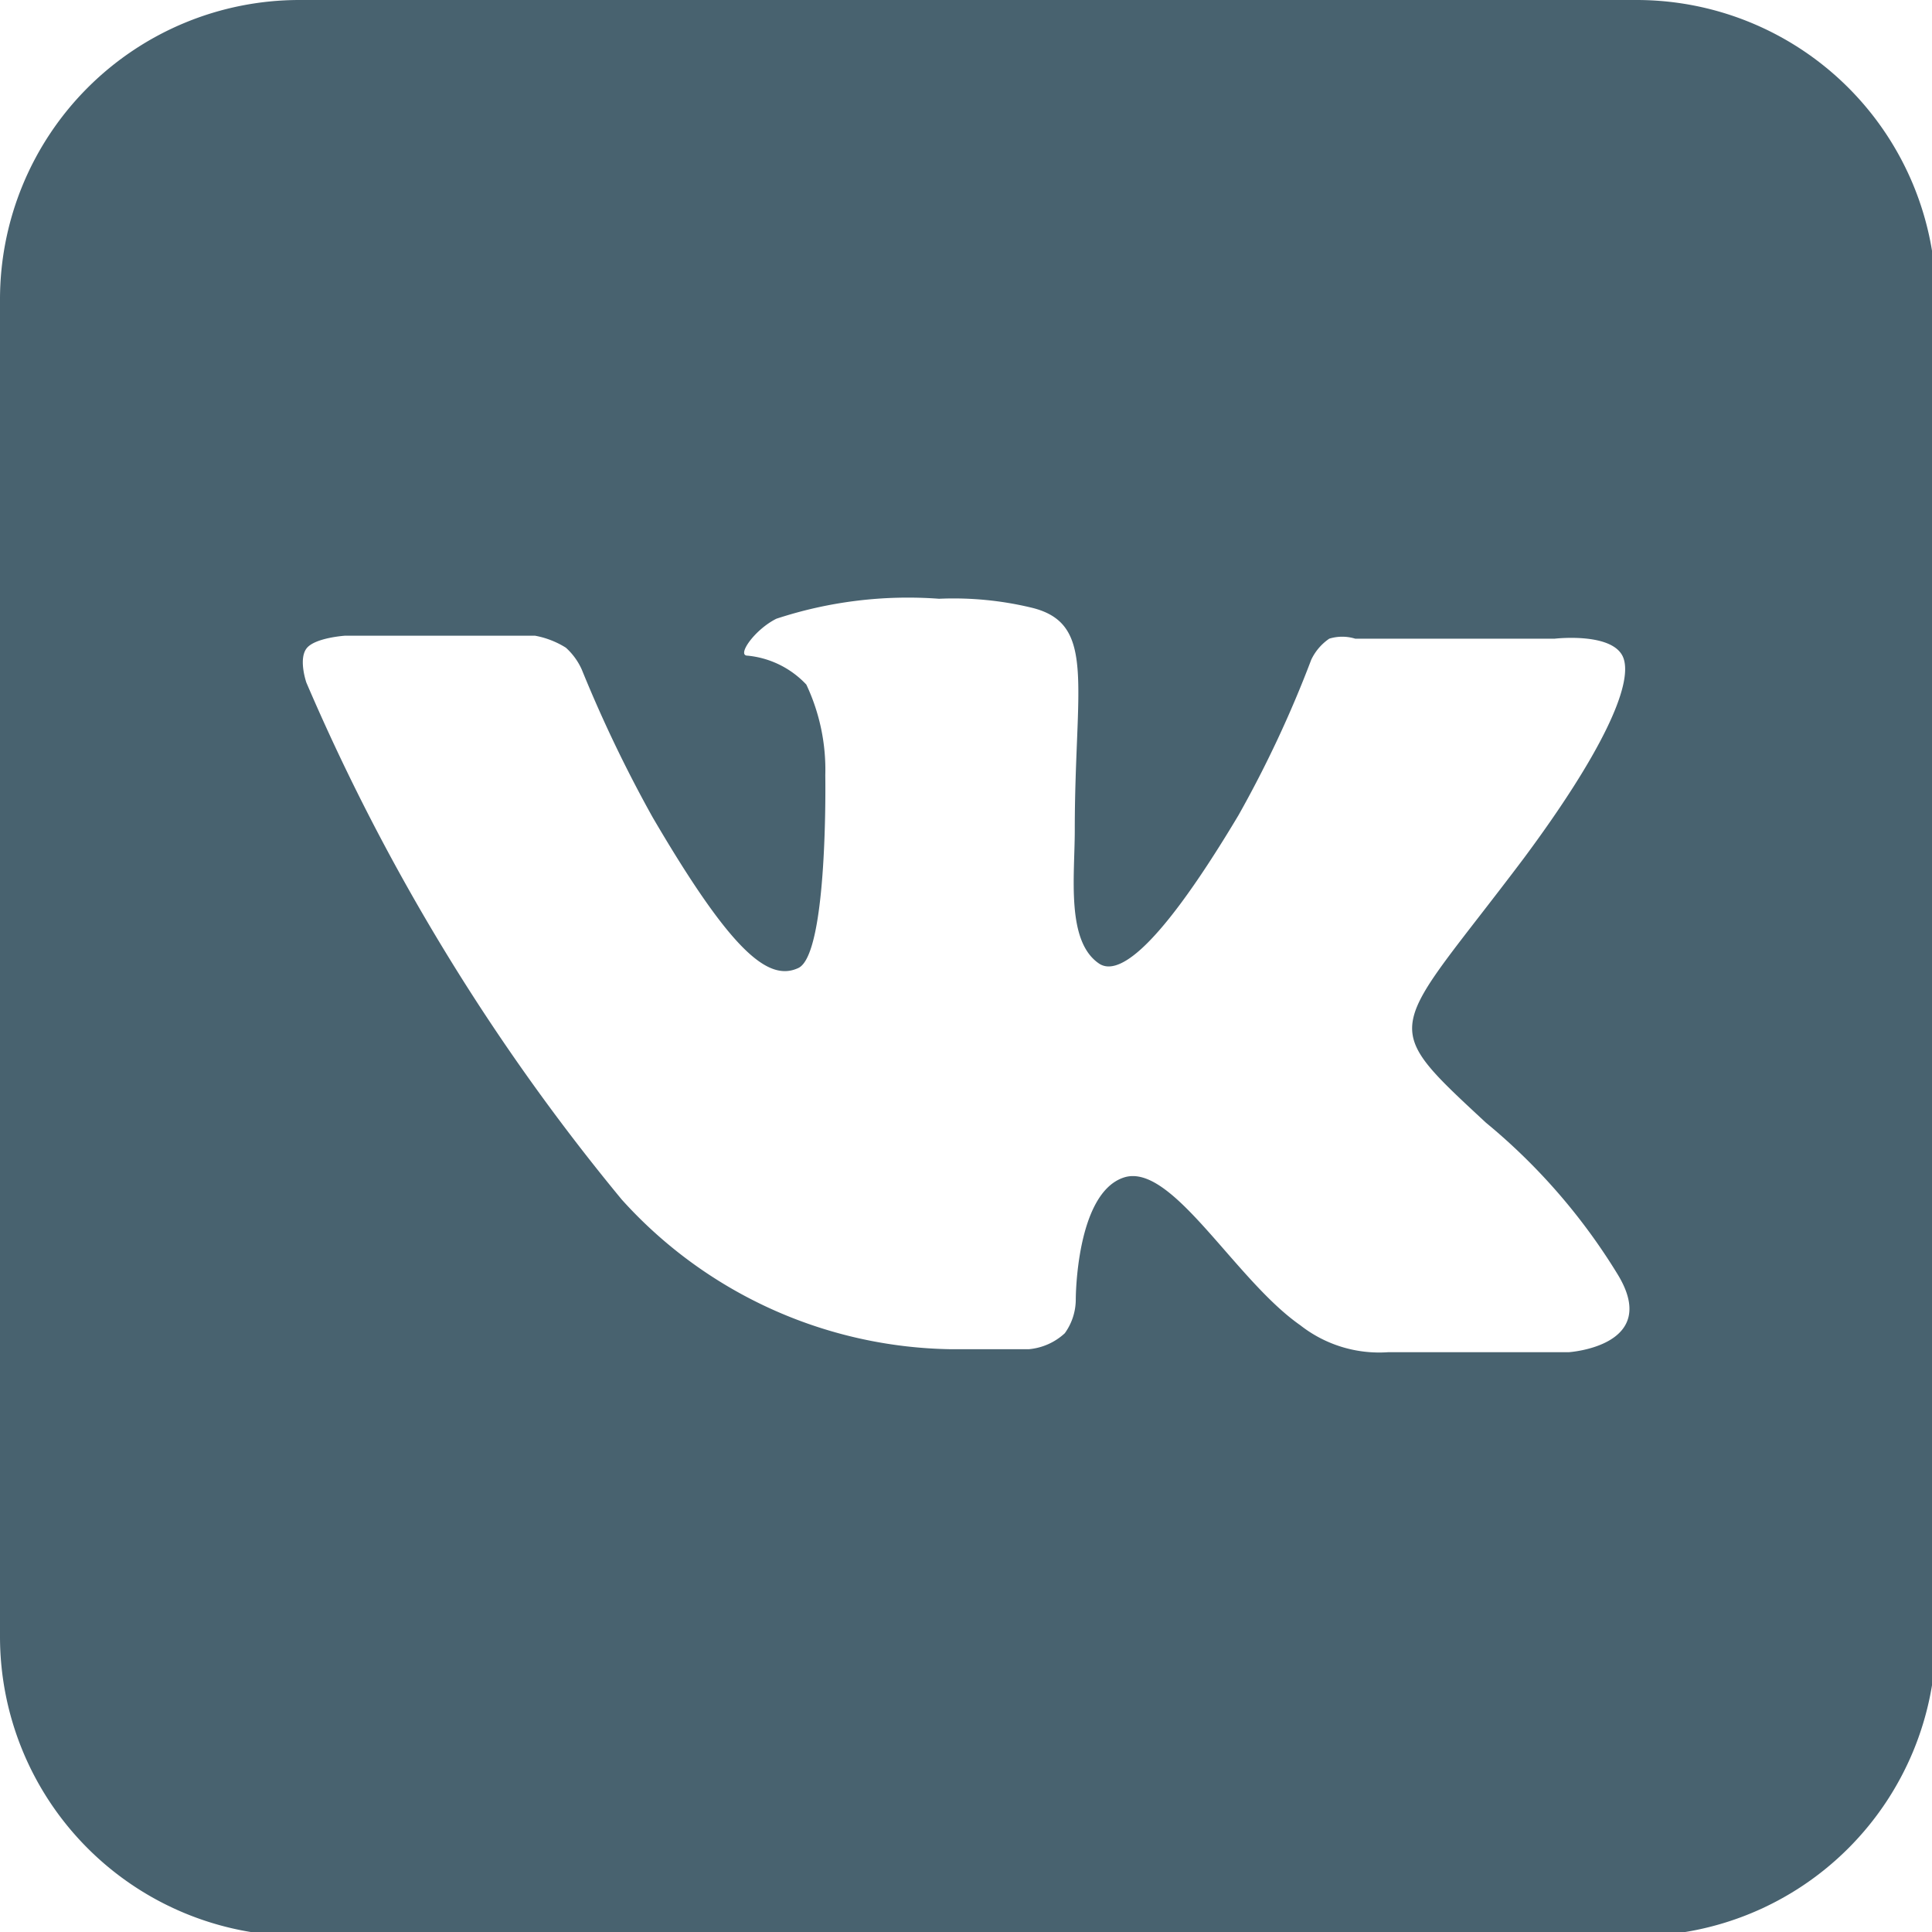
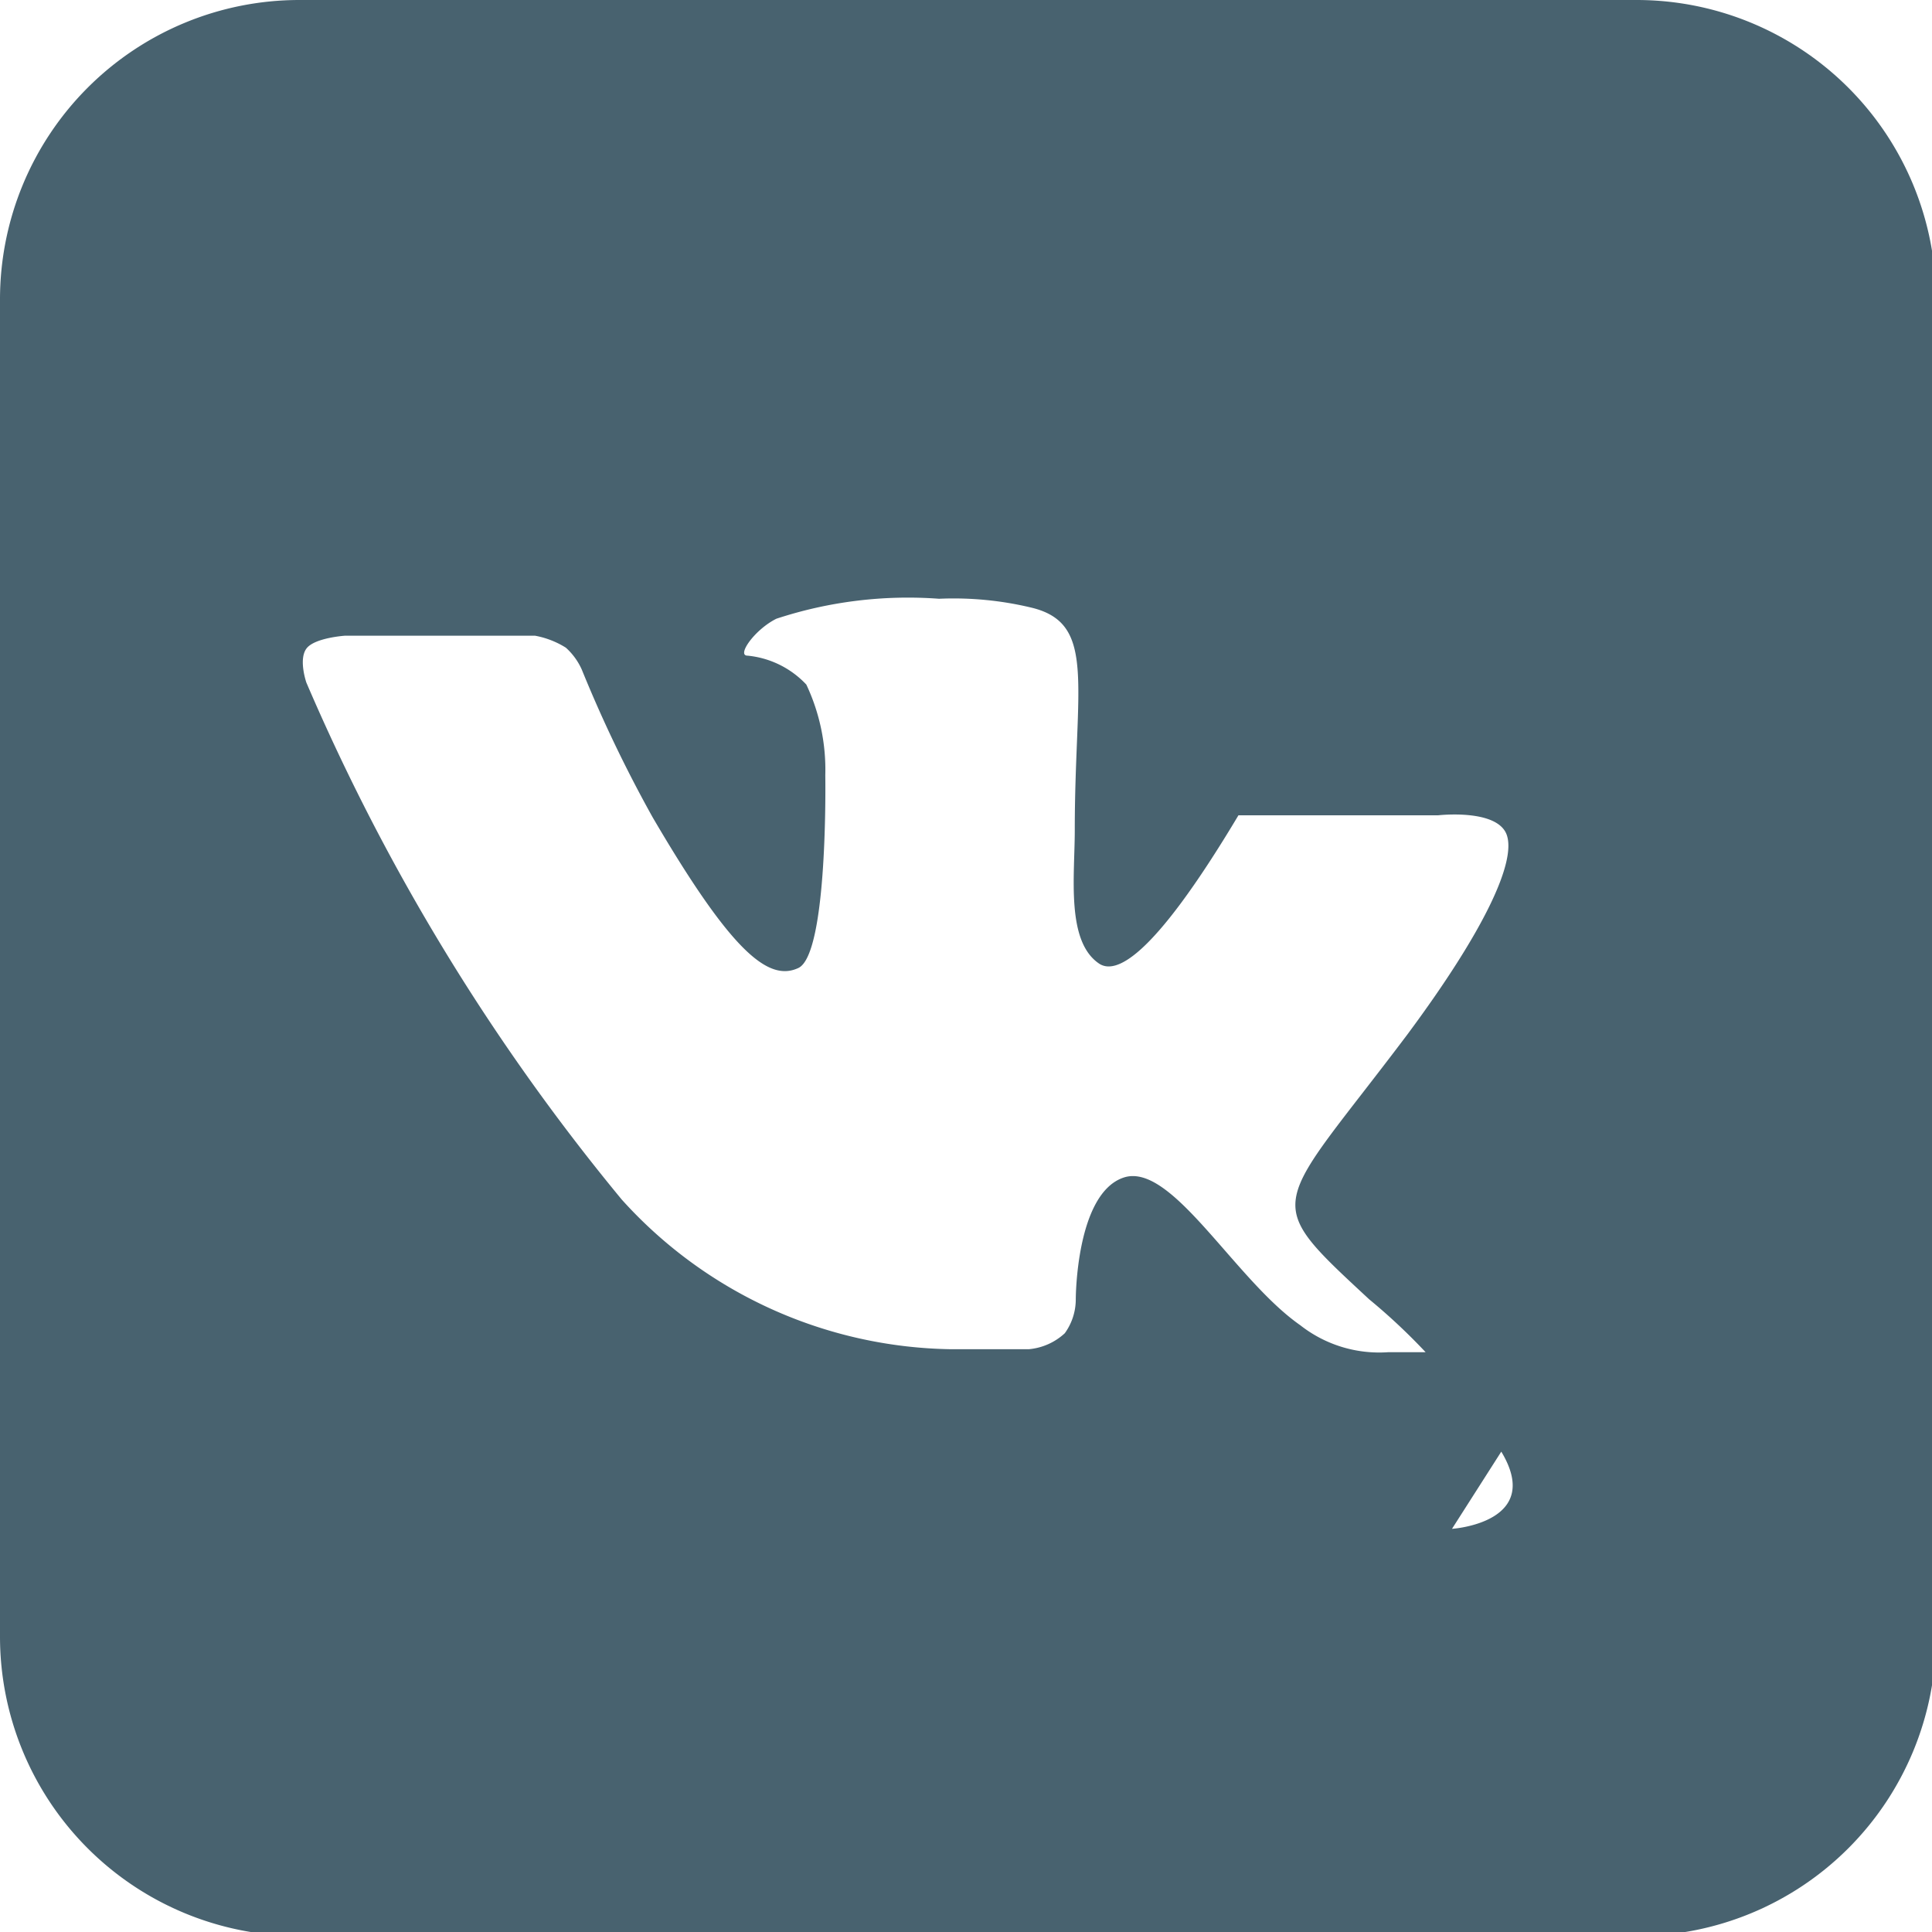
<svg xmlns="http://www.w3.org/2000/svg" viewBox="0 0 19.36 19.36">
  <defs>
    <style>.cls-1{fill:#48626f;}</style>
  </defs>
  <g id="Слой_2" data-name="Слой 2">
    <g id="_Layer_" data-name="&lt;Layer&gt;">
-       <path class="cls-1" d="M15.68,13.55l-1.77,0a1.28,1.28,0,0,1-.88-.27c-.66-.46-1.29-1.64-1.77-1.48s-.48,1.22-.48,1.22a.58.58,0,0,1-.11.34.61.61,0,0,1-.36.16H9.52a4.53,4.53,0,0,1-3.29-1.5A21.34,21.34,0,0,1,3.07,6.84s-.08-.23,0-.34.39-.13.39-.13H5.36a.88.88,0,0,1,.31.12.65.65,0,0,1,.16.22,13.44,13.44,0,0,0,.71,1.48C7.33,9.54,7.7,9.84,8,9.7s.27-1.93.27-1.93a2,2,0,0,0-.19-.91.93.93,0,0,0-.59-.29c-.11,0,.07-.26.29-.37A4.22,4.22,0,0,1,9.41,6a3.34,3.34,0,0,1,.93.09c.65.16.43.77.43,2.23,0,.46-.09,1.12.25,1.34.15.09.5,0,1.39-1.49a11.44,11.44,0,0,0,.73-1.56.53.53,0,0,1,.18-.21.44.44,0,0,1,.26,0h2s.6-.07.69.2-.22.95-1,2c-1.34,1.78-1.49,1.62-.38,2.65a6.06,6.06,0,0,1,1.32,1.52c.44.72-.49.78-.49.78M16.38,0H3A3,3,0,0,0,0,3v13.4a3,3,0,0,0,3,3h13.4a3,3,0,0,0,3-3V3a3,3,0,0,0-3-3" />
+       <path class="cls-1" d="M15.68,13.55l-1.77,0a1.28,1.28,0,0,1-.88-.27c-.66-.46-1.29-1.64-1.77-1.48s-.48,1.22-.48,1.22a.58.58,0,0,1-.11.34.61.61,0,0,1-.36.16H9.52a4.53,4.53,0,0,1-3.29-1.5A21.34,21.34,0,0,1,3.07,6.84s-.08-.23,0-.34.39-.13.39-.13H5.36a.88.88,0,0,1,.31.12.65.65,0,0,1,.16.22,13.44,13.44,0,0,0,.71,1.48C7.33,9.54,7.7,9.84,8,9.7s.27-1.93.27-1.93a2,2,0,0,0-.19-.91.93.93,0,0,0-.59-.29c-.11,0,.07-.26.29-.37A4.22,4.22,0,0,1,9.41,6a3.34,3.34,0,0,1,.93.09c.65.16.43.77.43,2.23,0,.46-.09,1.12.25,1.34.15.09.5,0,1.39-1.49h2s.6-.07.69.2-.22.95-1,2c-1.34,1.78-1.49,1.62-.38,2.65a6.06,6.06,0,0,1,1.32,1.52c.44.72-.49.78-.49.78M16.38,0H3A3,3,0,0,0,0,3v13.4a3,3,0,0,0,3,3h13.4a3,3,0,0,0,3-3V3a3,3,0,0,0-3-3" />
    </g>
  </g>
</svg>